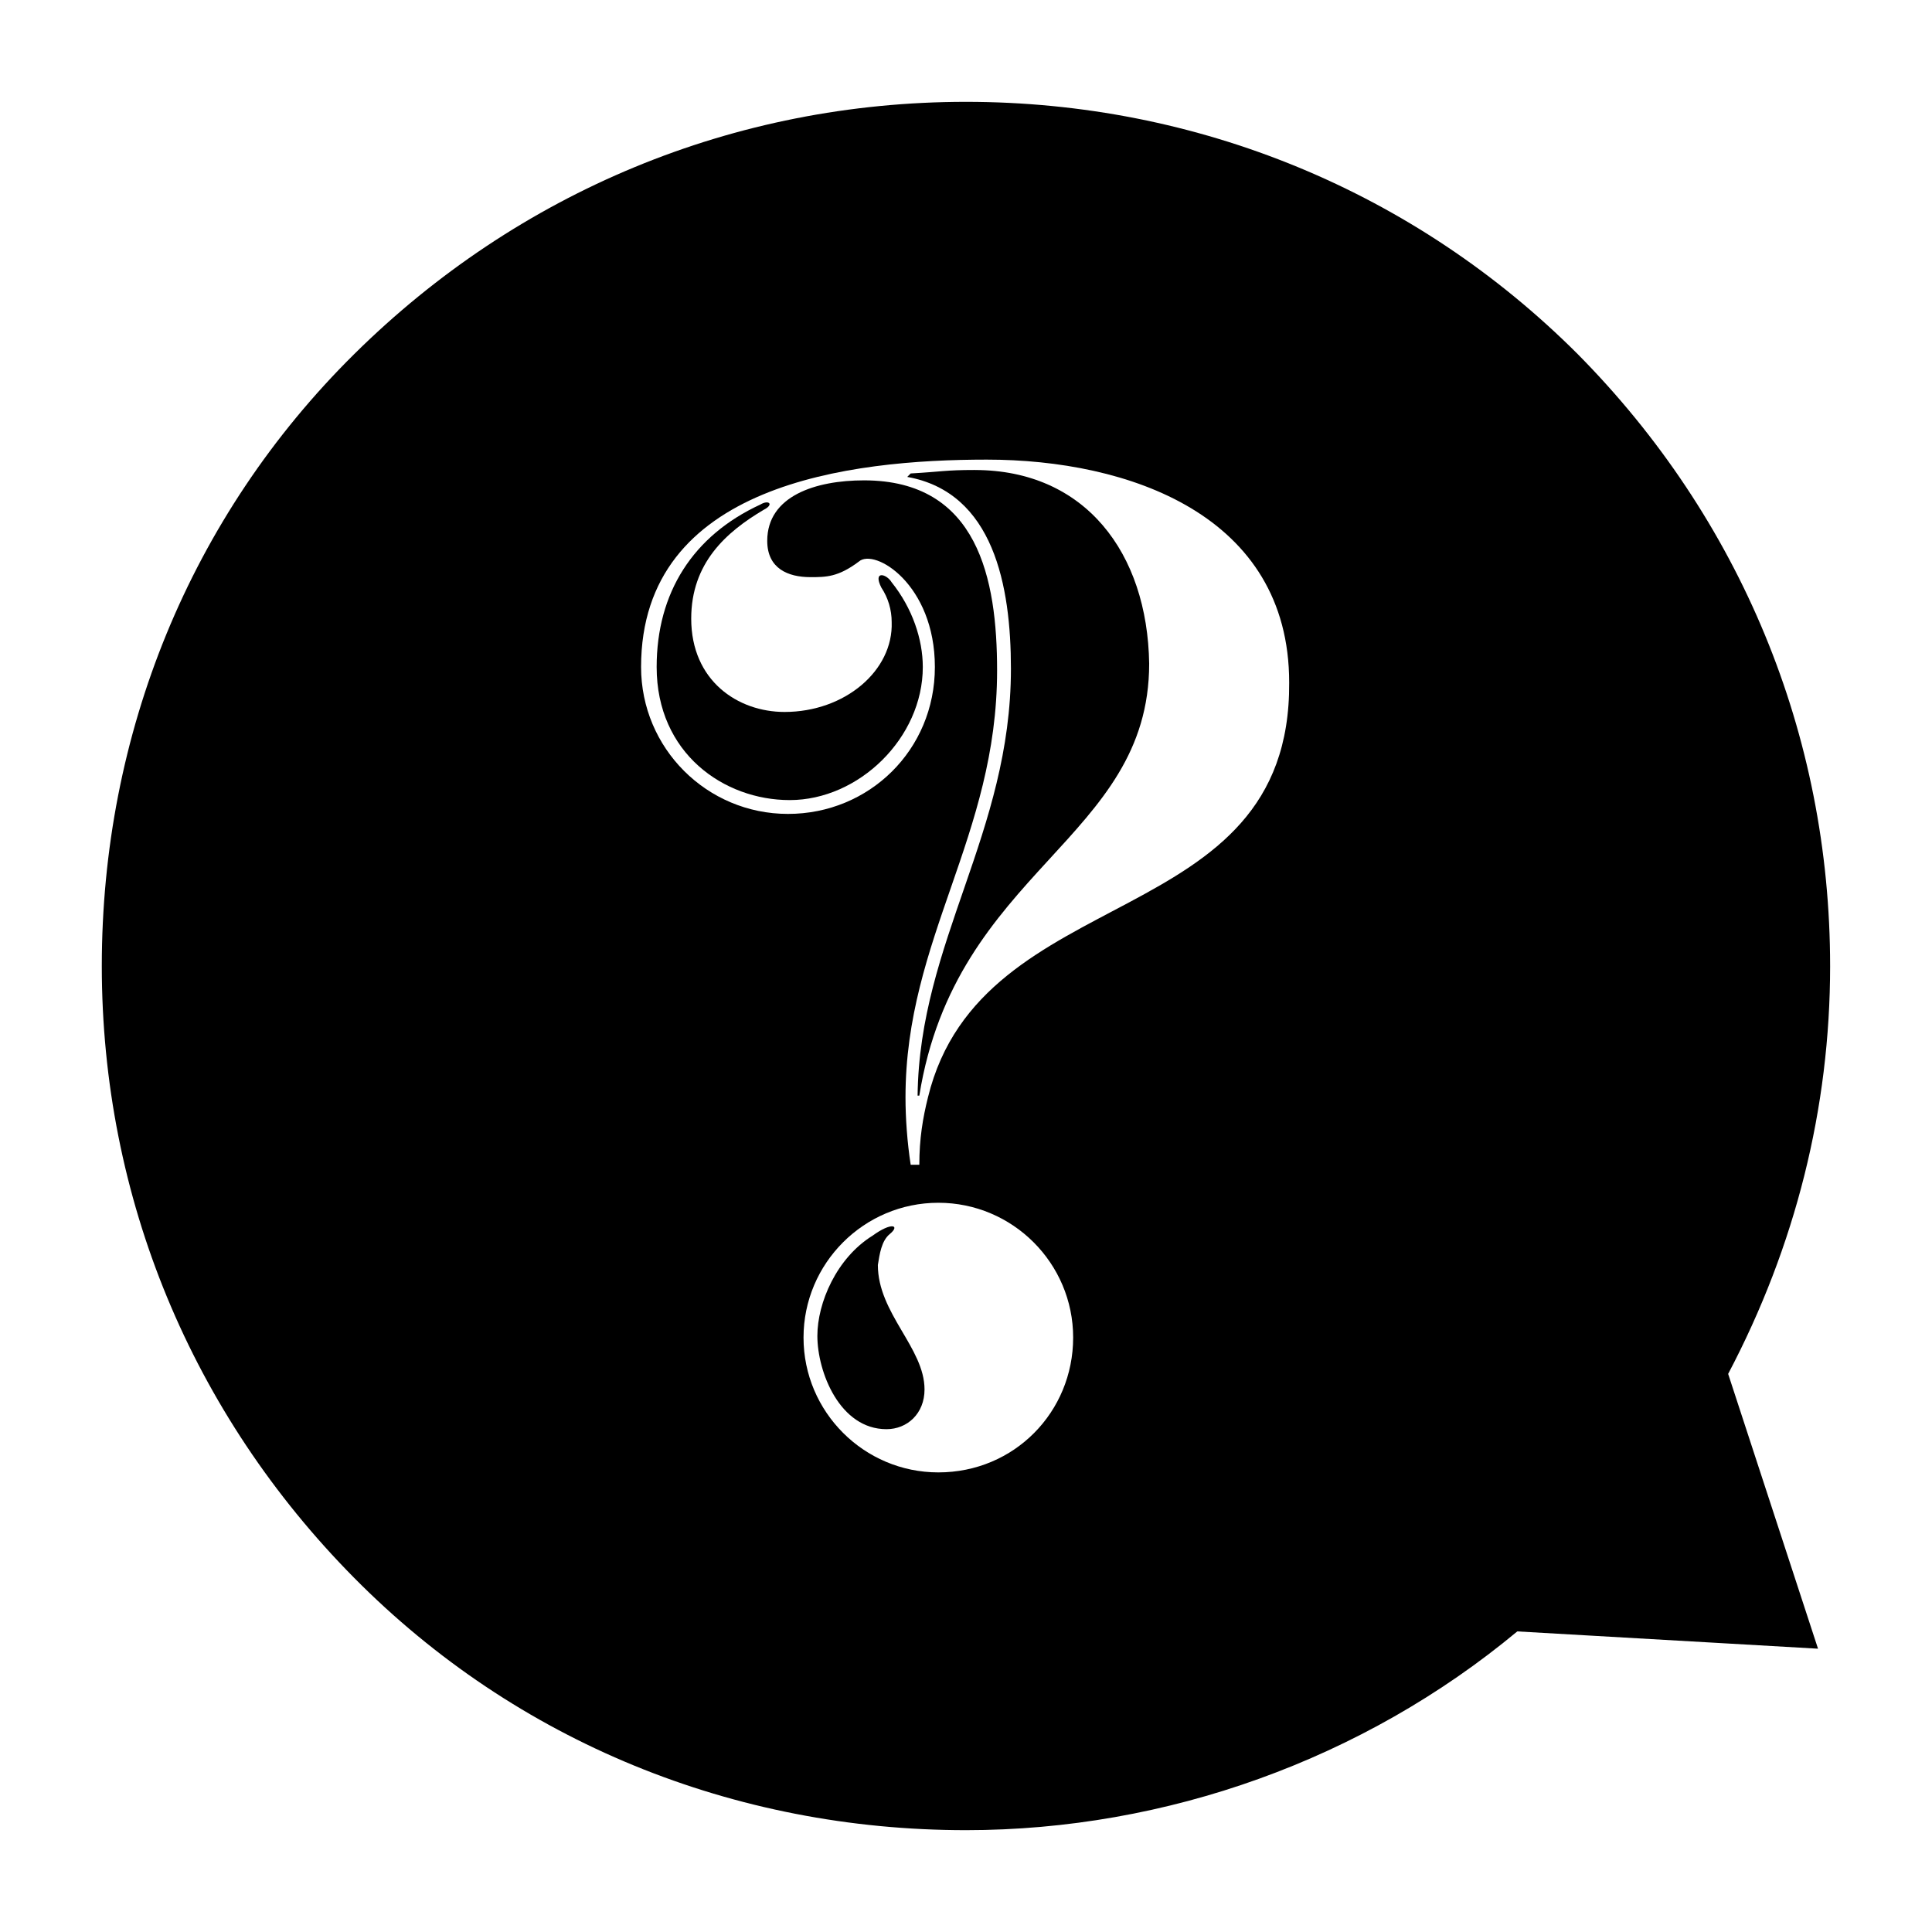
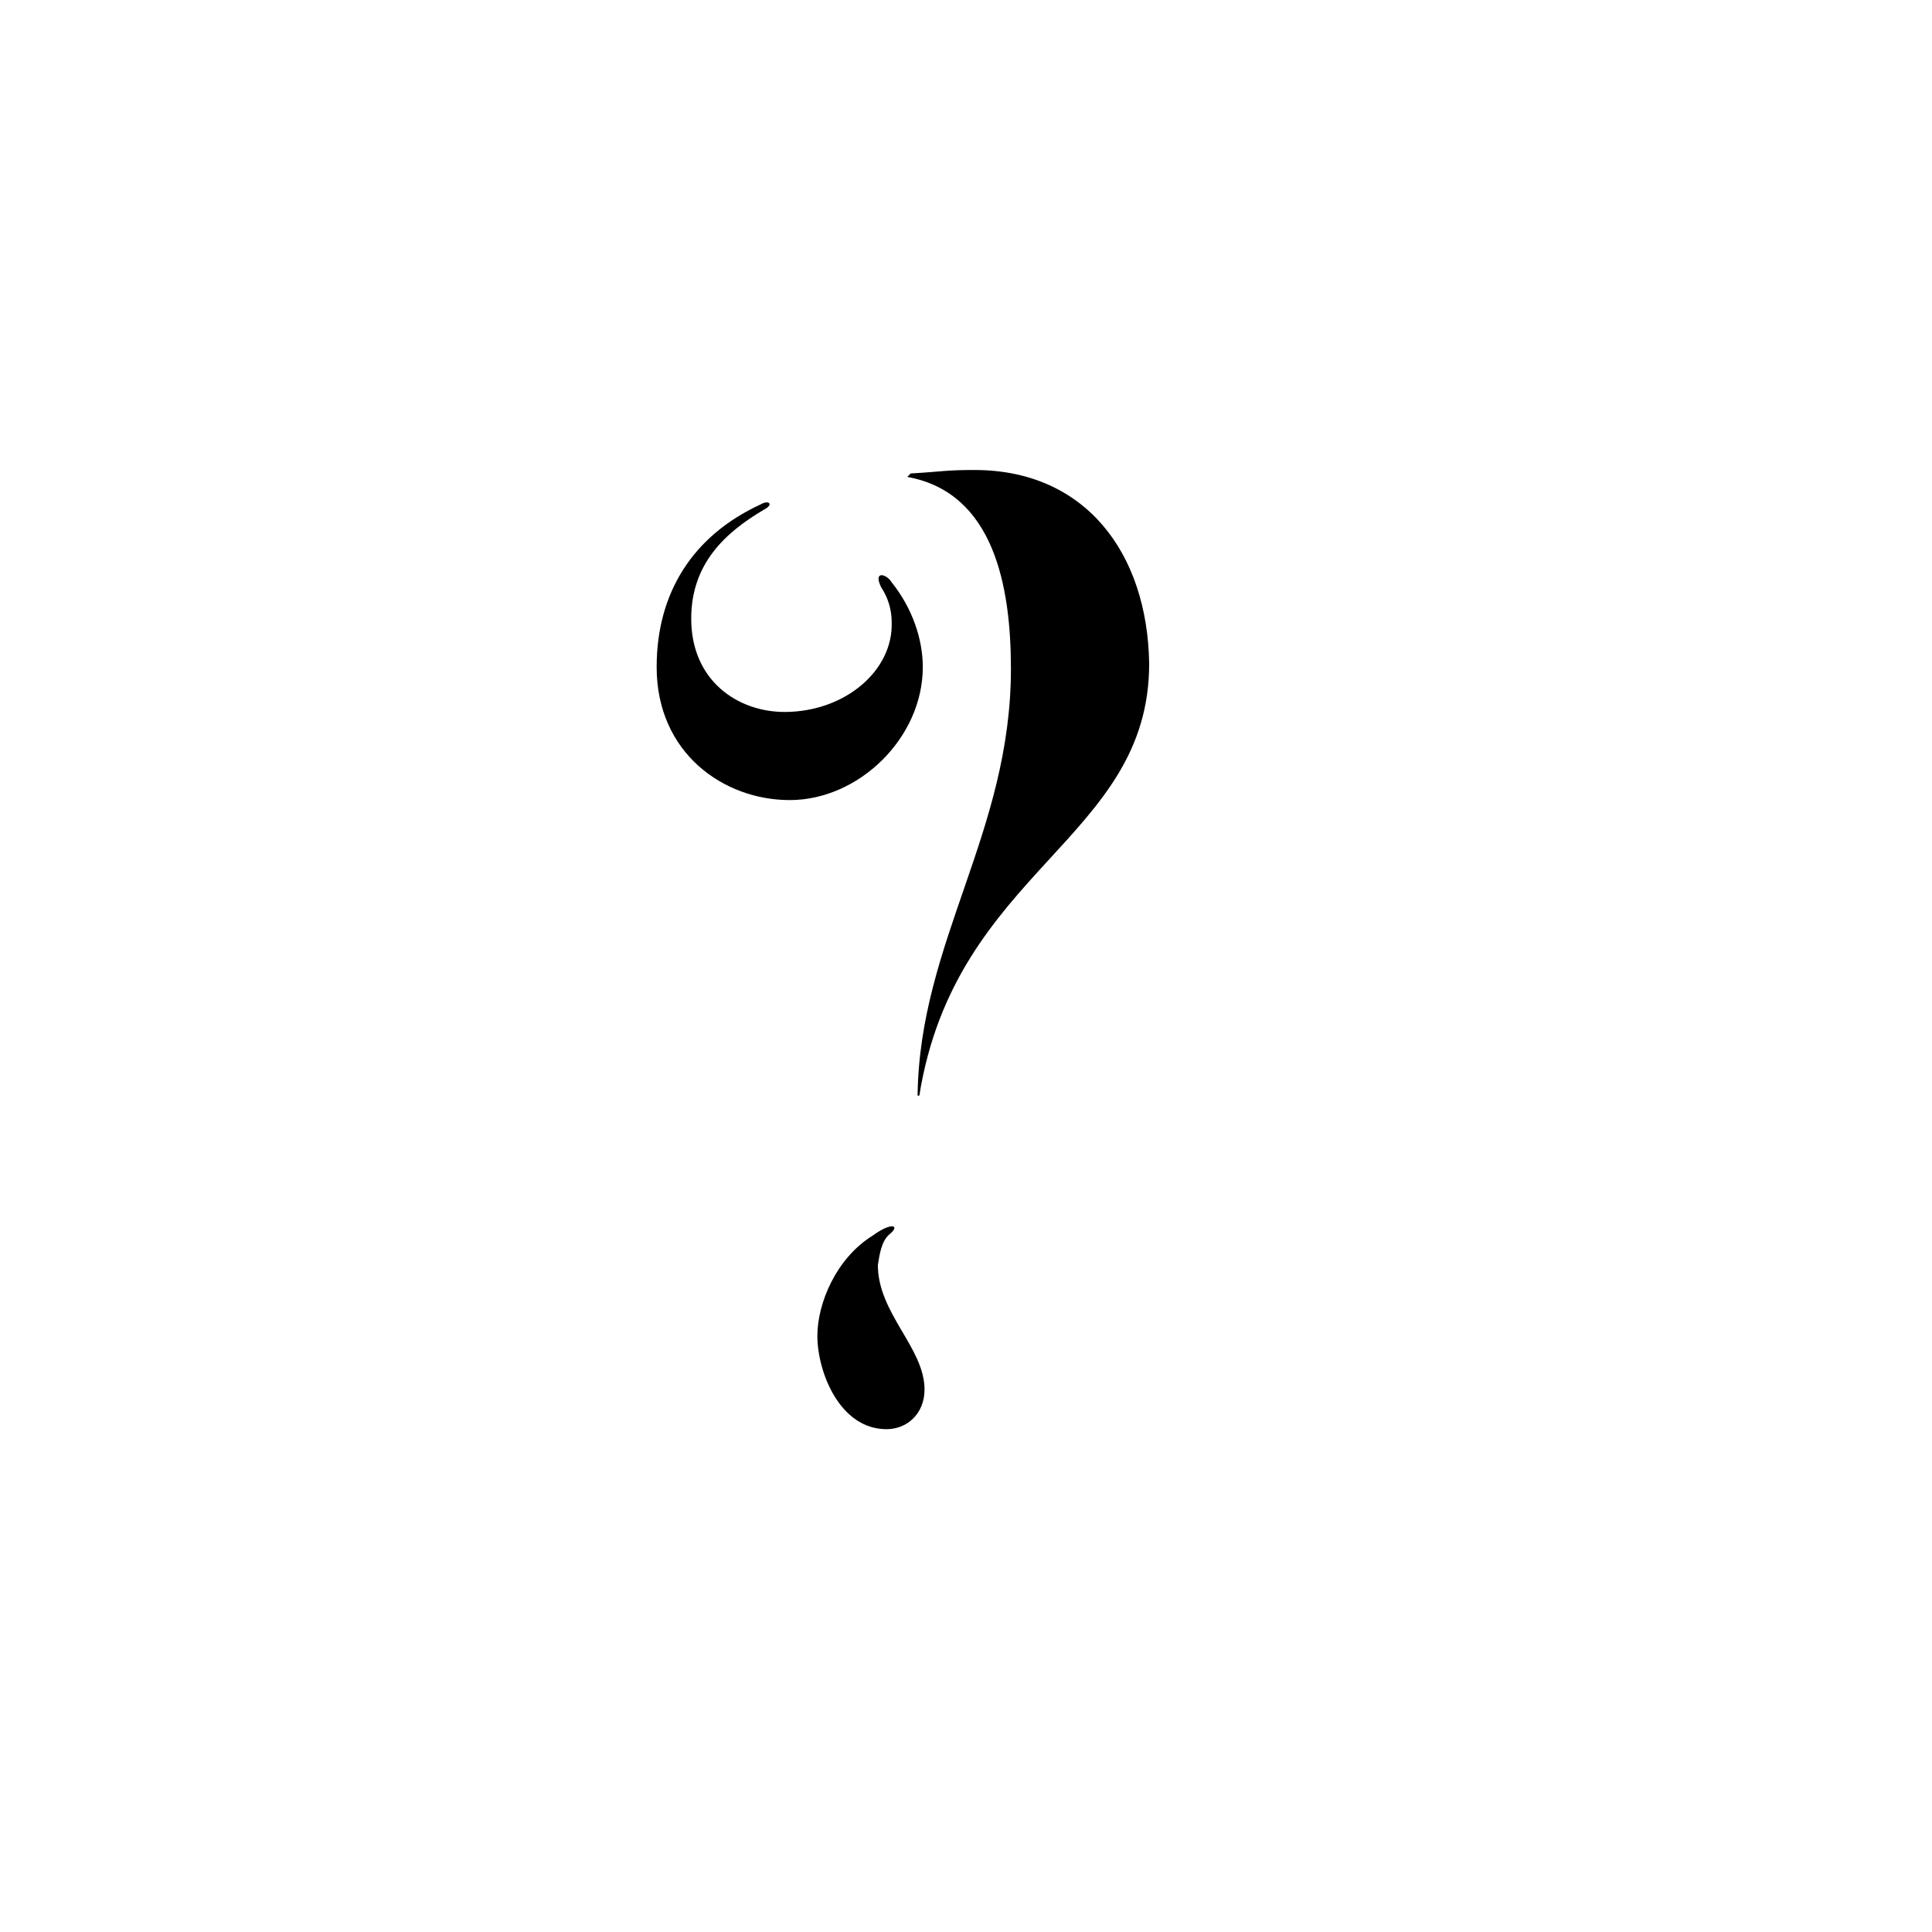
<svg xmlns="http://www.w3.org/2000/svg" fill="#000000" width="800px" height="800px" version="1.1" viewBox="144 144 512 512">
  <g>
    <path d="m402.29 268.55c-7.785 0-8.703 0.457-16.945 0.918l-0.918 0.918c22.902 4.121 27.48 28.855 27.48 50.84 0 43.512-24.273 72.367-24.734 113.13h0.457c9.617-60 60.914-67.785 60.914-114.5-0.453-29.316-16.941-51.301-46.254-51.301z" />
    <path d="m327.18 307.94c0-14.656 9.16-22.902 19.238-28.855 2.75-1.375 1.375-2.75-0.918-1.375-17.863 8.246-27.48 23.359-27.48 43.055 0 22.902 17.863 35.266 35.266 35.266 18.32 0 35.266-16.488 35.266-35.266 0-7.328-2.75-15.574-8.246-22.441-1.375-2.289-5.039-3.207-2.75 1.375 1.832 2.75 2.75 5.953 2.75 9.16 0.457 12.824-12.367 23.816-28.398 23.816-12.359 0-24.727-8.246-24.727-24.734z" />
    <path d="m379.85 470.99c2.75-2.289 0.457-3.207-4.582 0.457-9.617 5.953-14.656 17.863-14.656 26.566 0 9.617 5.953 24.734 18.32 24.734 5.496 0 10.078-4.121 10.078-10.535 0-10.992-12.367-20.152-12.367-32.977 0.457-2.75 0.914-6.414 3.207-8.246z" />
-     <path d="m629 400c0-61.375-23.816-118.62-66.871-162.14-43.055-43.055-100.76-66.871-162.14-66.871s-118.62 23.816-162.14 66.871c-43.512 43.055-66.871 100.76-66.871 162.14s23.816 118.62 66.871 162.14 100.76 66.871 162.14 66.871c53.129 0 105.34-18.777 146.11-52.672l79.695 4.582-23.816-72.824c17.863-33.898 27.023-70.539 27.023-108.09zm-236.33 134.2c-19.695 0-35.727-16.031-35.727-35.727s16.031-35.727 35.727-35.727 35.727 16.031 35.727 35.727c-0.004 19.695-15.574 35.727-35.727 35.727zm-2.75-99.387c-1.375 5.496-2.289 10.992-2.289 17.863h-2.289c-0.918-5.953-1.375-12.367-1.375-17.863 0-42.137 24.273-69.16 24.273-113.13 0-24.273-5.039-50.383-35.266-50.383-12.824 0-25.648 4.121-25.648 16.031 0 7.328 5.496 9.617 11.449 9.617 4.121 0 7.328 0 12.824-4.121 4.121-3.664 20.152 5.953 20.152 27.938s-17.406 38.93-38.93 38.93c-21.527 0-38.93-17.406-38.93-38.93 0-48.551 55.418-54.961 91.602-54.961 37.559 0 80.152 14.656 80.152 59.082 0.457 66.871-81.527 51.758-95.727 109.93z" />
  </g>
</svg>